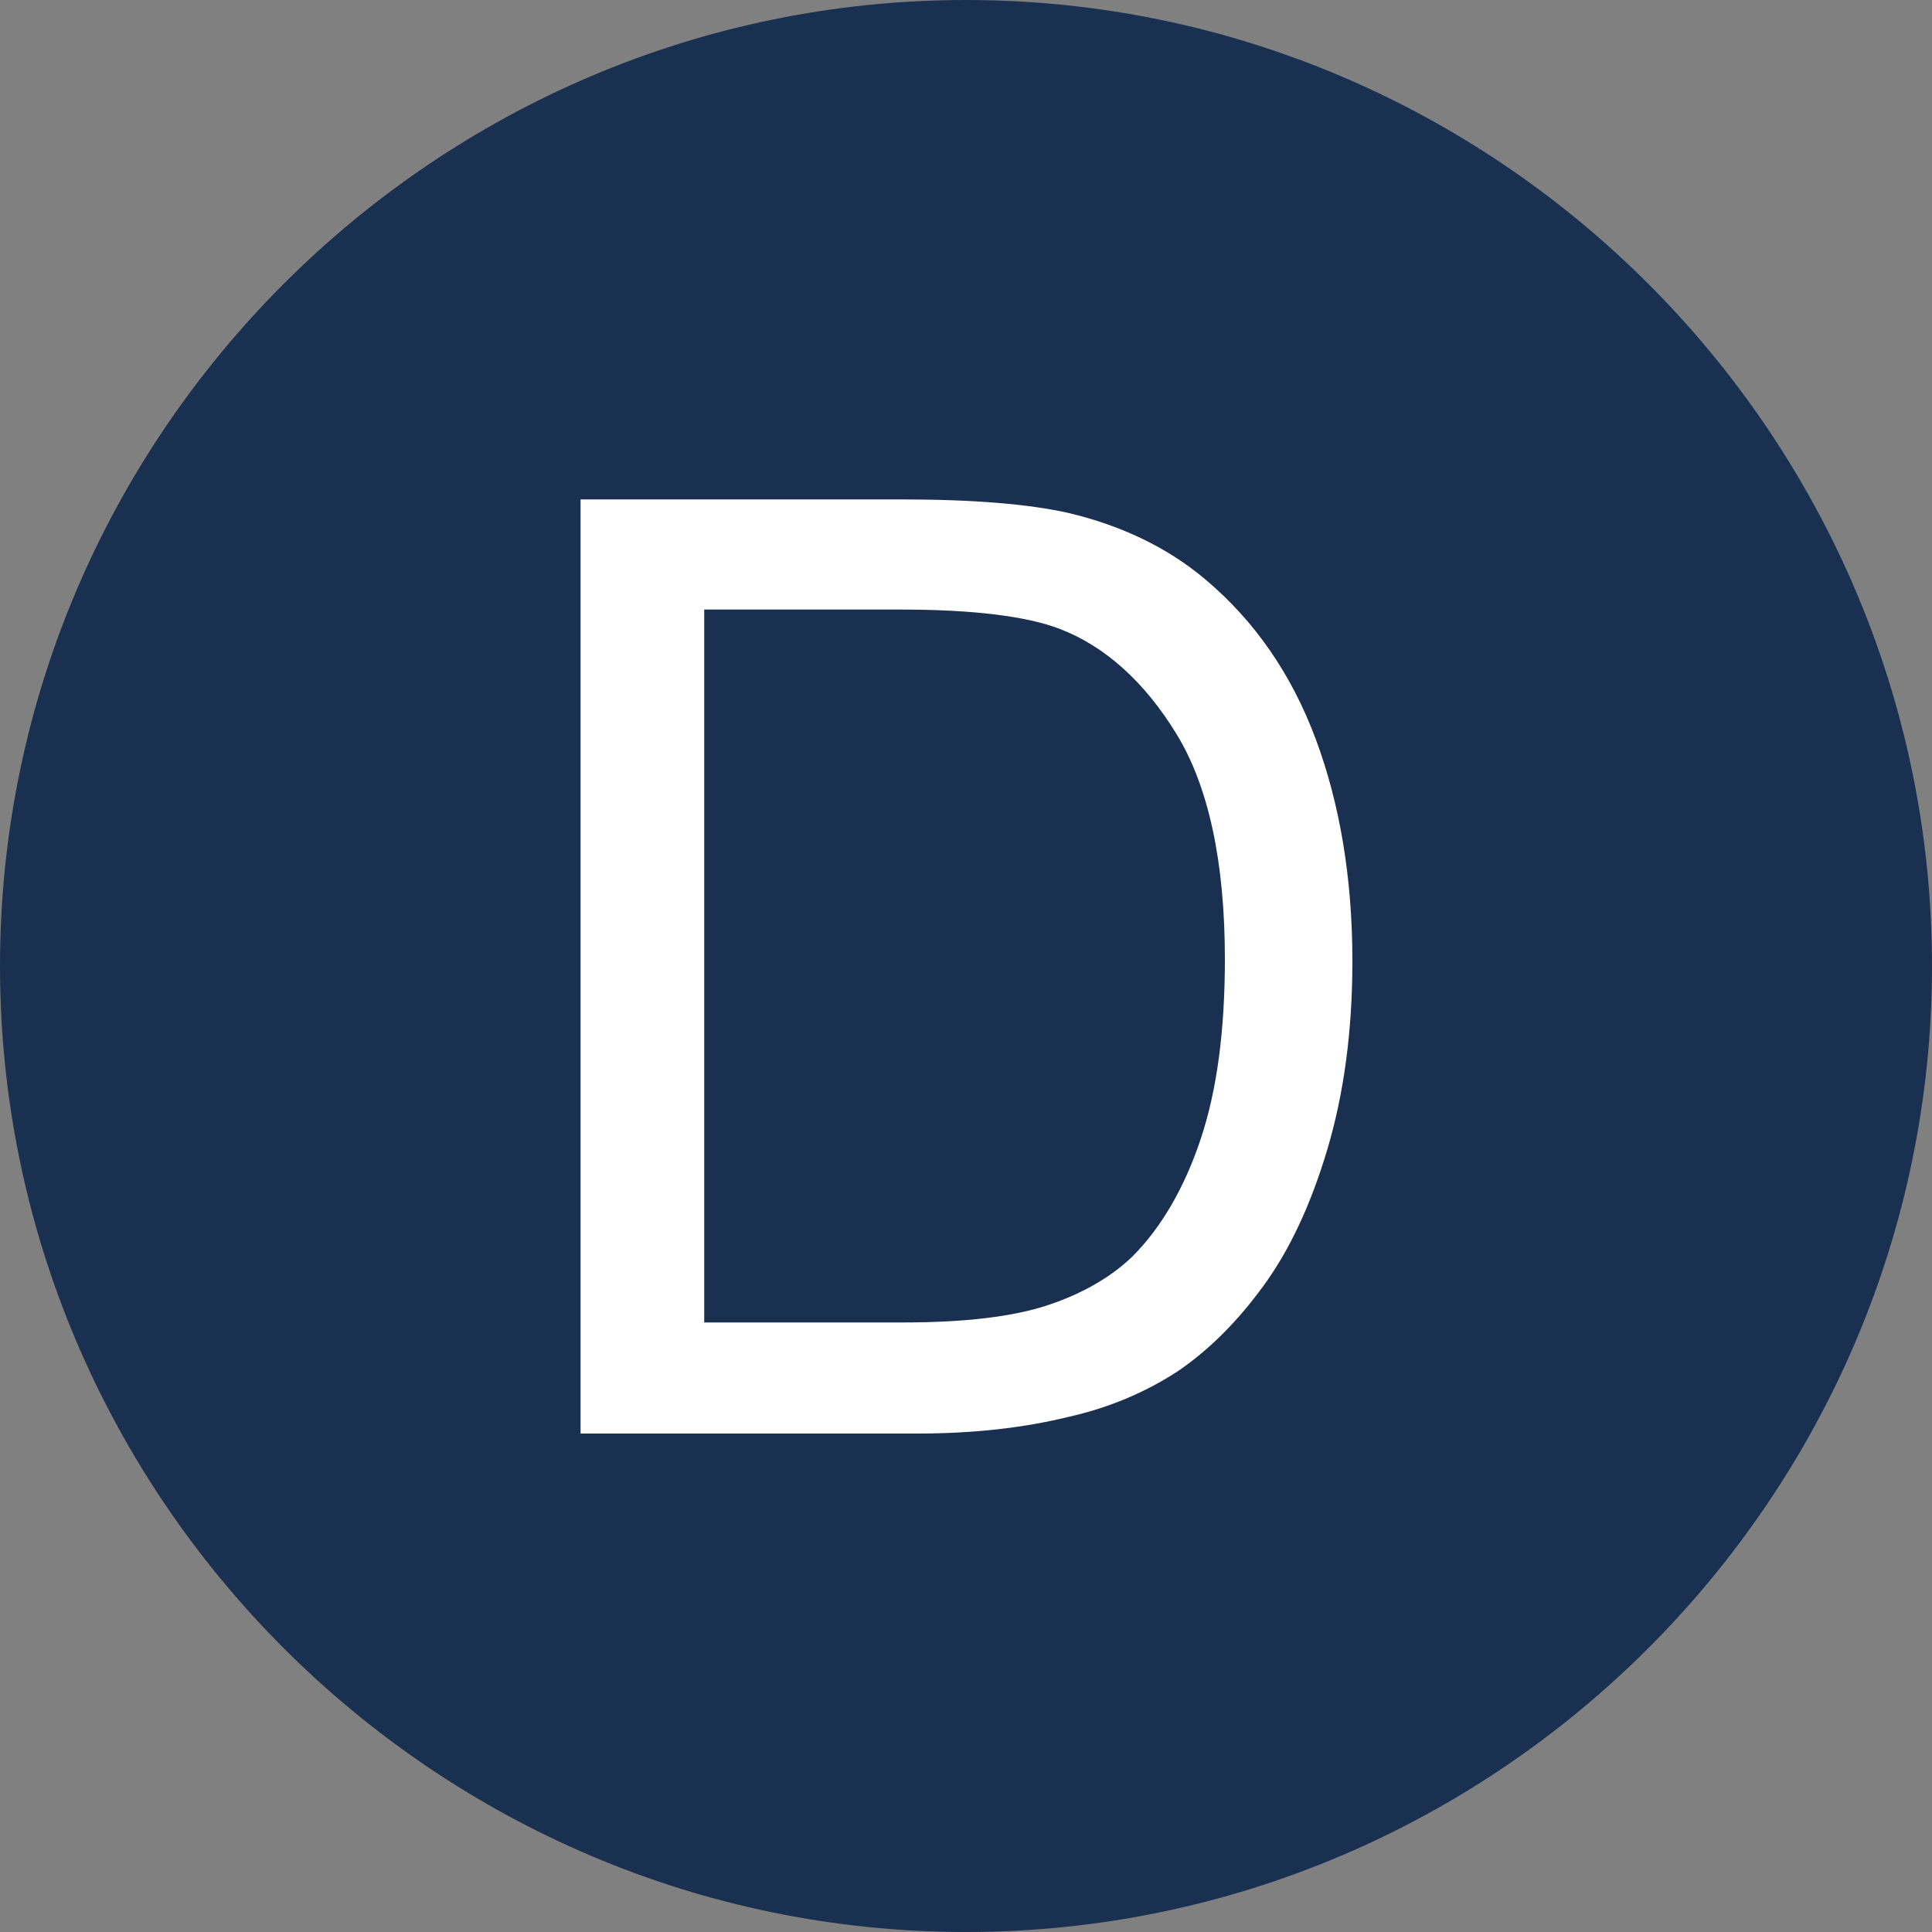
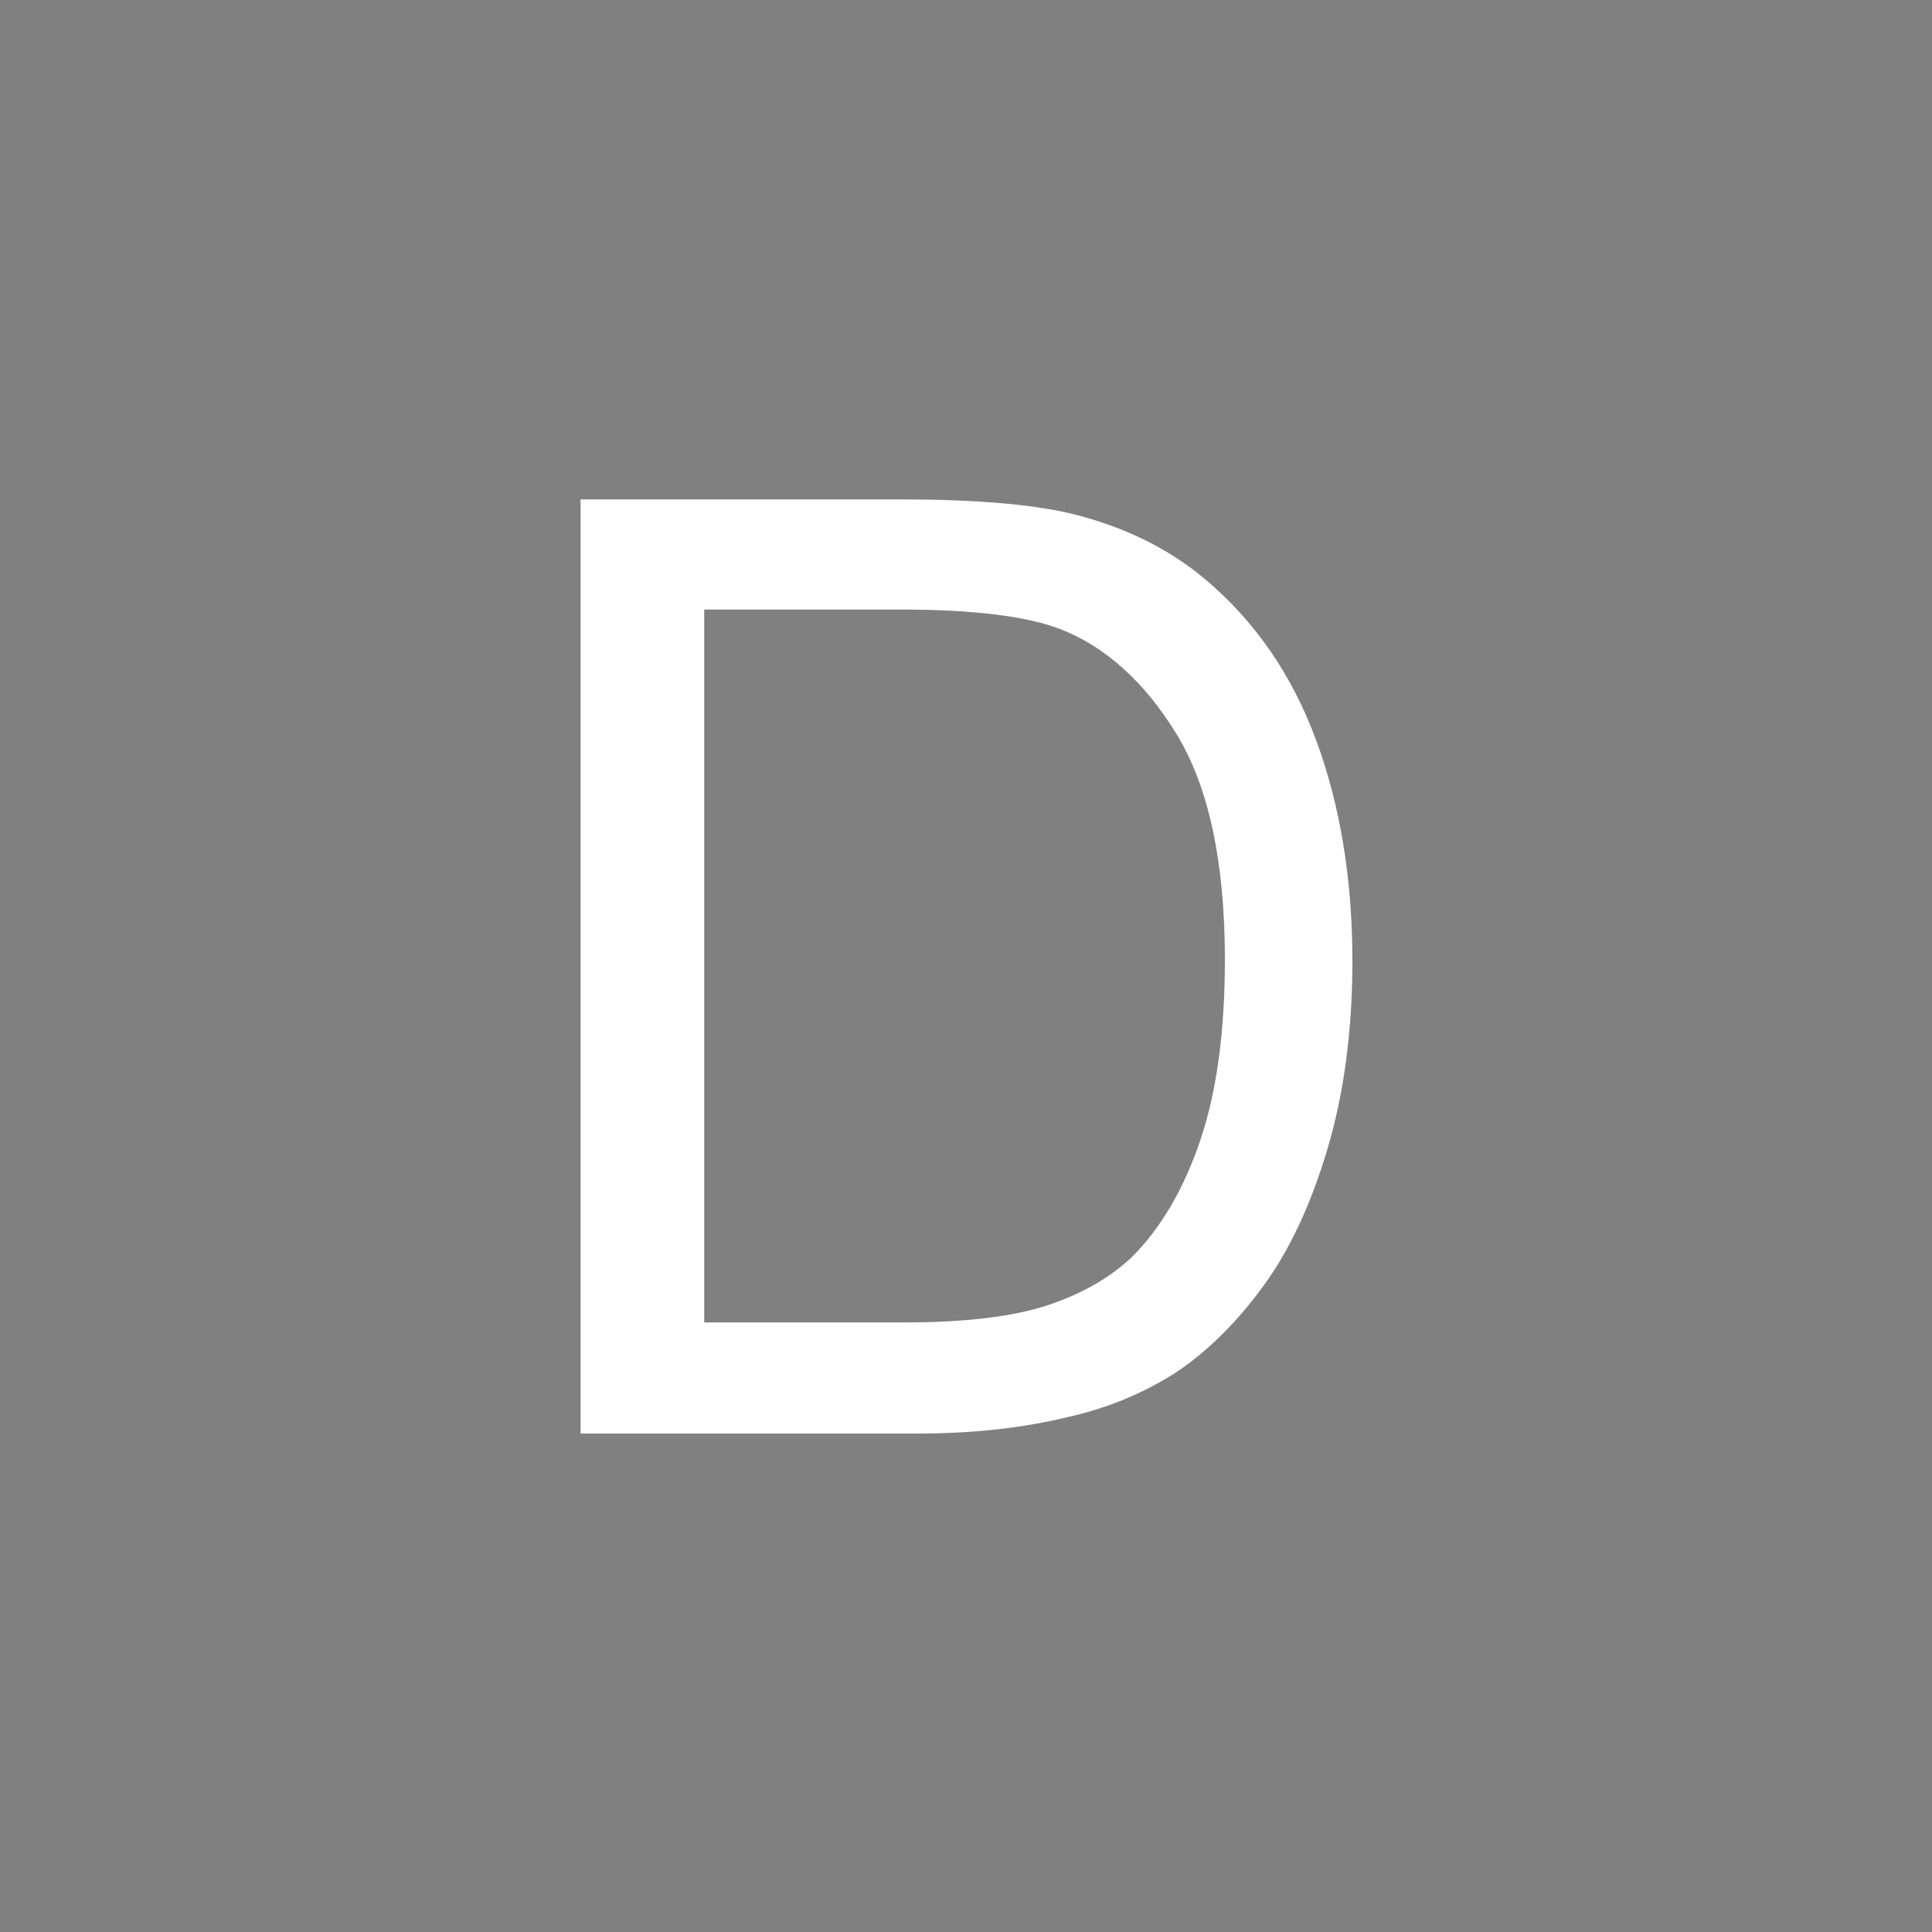
<svg xmlns="http://www.w3.org/2000/svg" id="Layer_2" viewBox="0 0 20 20">
  <rect x="0" y="0" width="20" height="20" fill="#808080" stroke="none" />
  <defs>
    <style>.cls-1{fill:#fff;}.cls-2{fill:#1a3050;fill-rule:evenodd;}</style>
  </defs>
  <g id="Camada_1">
-     <path id="Fill-1" class="cls-2" d="m20,10c0,5.5-4.5,10-10,10S0,15.5,0,10,4.5,0,10,0s10,4.5,10,10" />
    <path class="cls-1" d="m6.01,14.83V5.17h3.33c.75,0,1.32.05,1.72.14.55.13,1.03.36,1.42.69.51.43.89.98,1.14,1.65s.38,1.44.38,2.3c0,.73-.09,1.38-.26,1.95-.17.57-.39,1.04-.66,1.41-.27.37-.56.66-.88.88-.32.21-.7.38-1.15.48-.45.11-.97.17-1.55.17h-3.49Zm1.28-1.14h2.06c.64,0,1.14-.06,1.5-.18.36-.12.65-.29.87-.5.3-.3.54-.71.71-1.22.17-.51.25-1.13.25-1.86,0-1.01-.17-1.79-.5-2.33s-.74-.91-1.21-1.09c-.34-.13-.89-.2-1.65-.2h-2.03v7.38Z" />
  </g>
</svg>